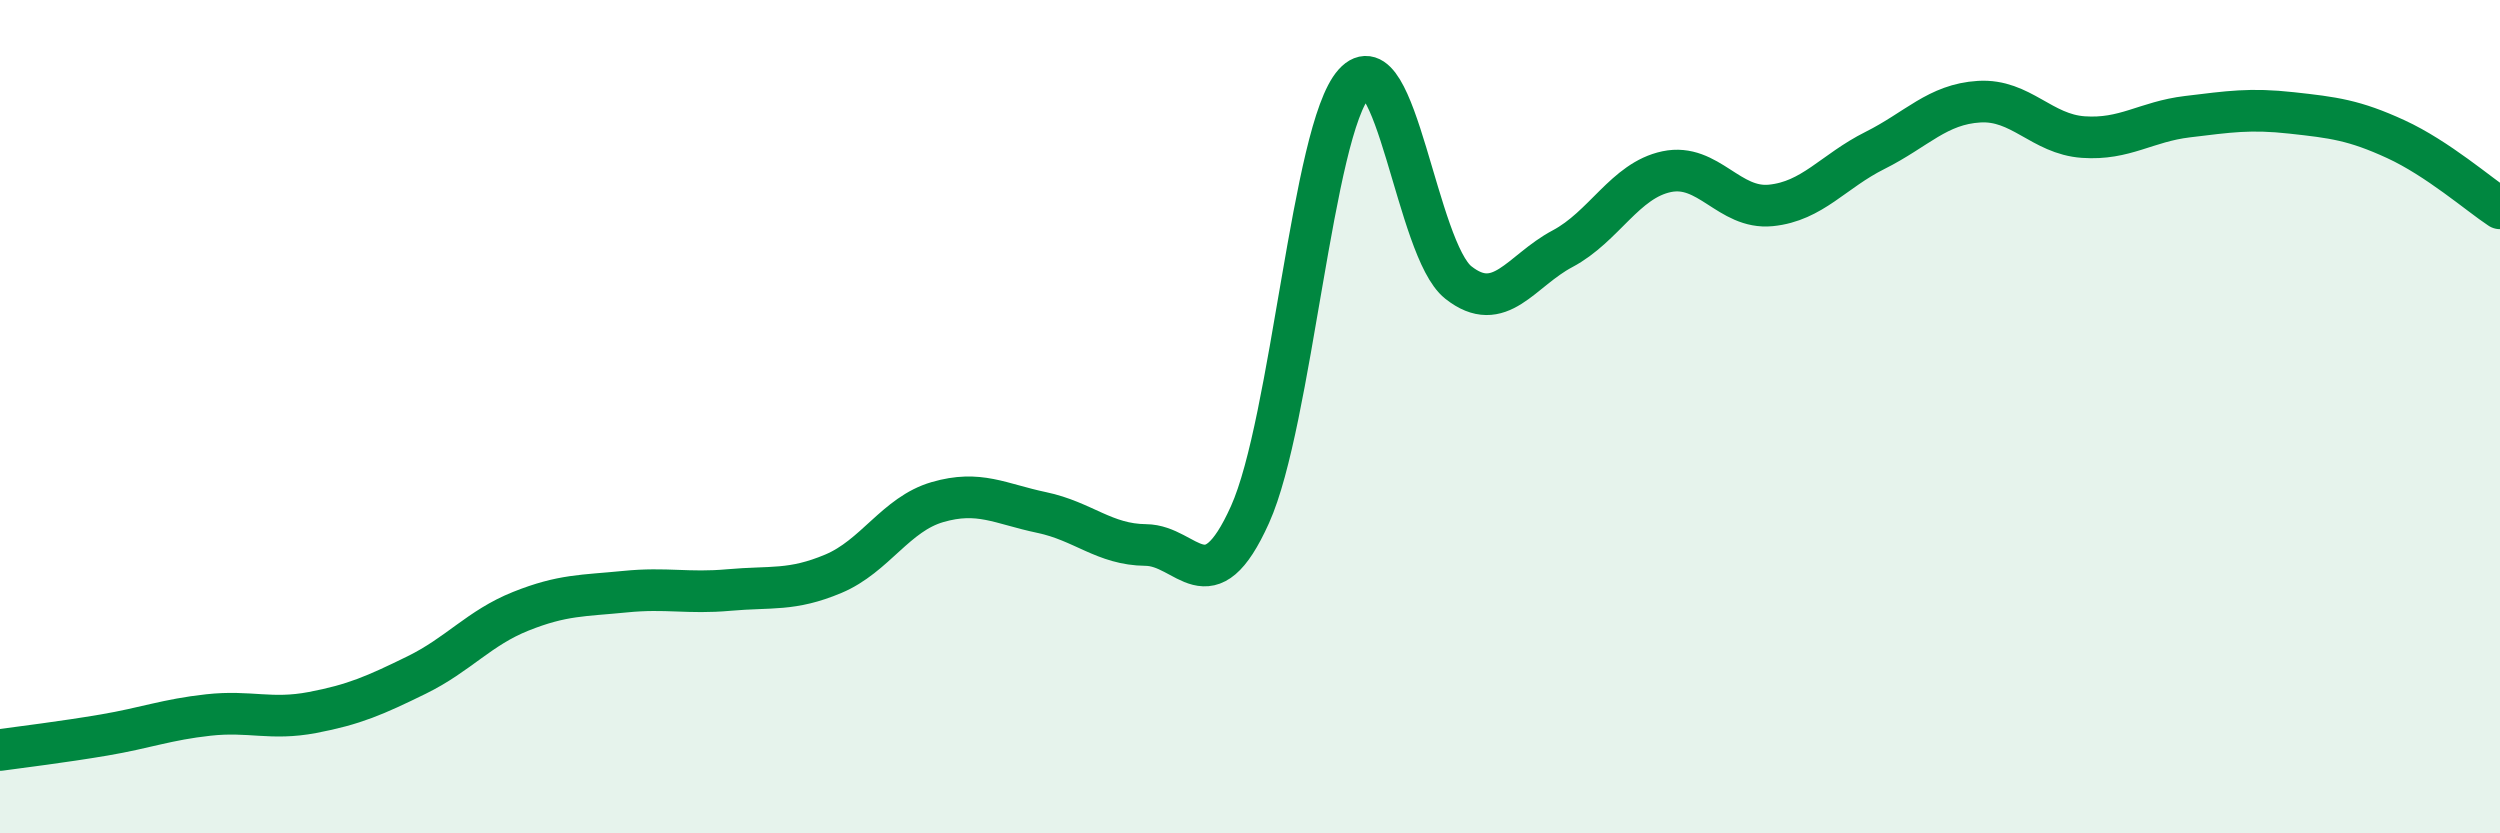
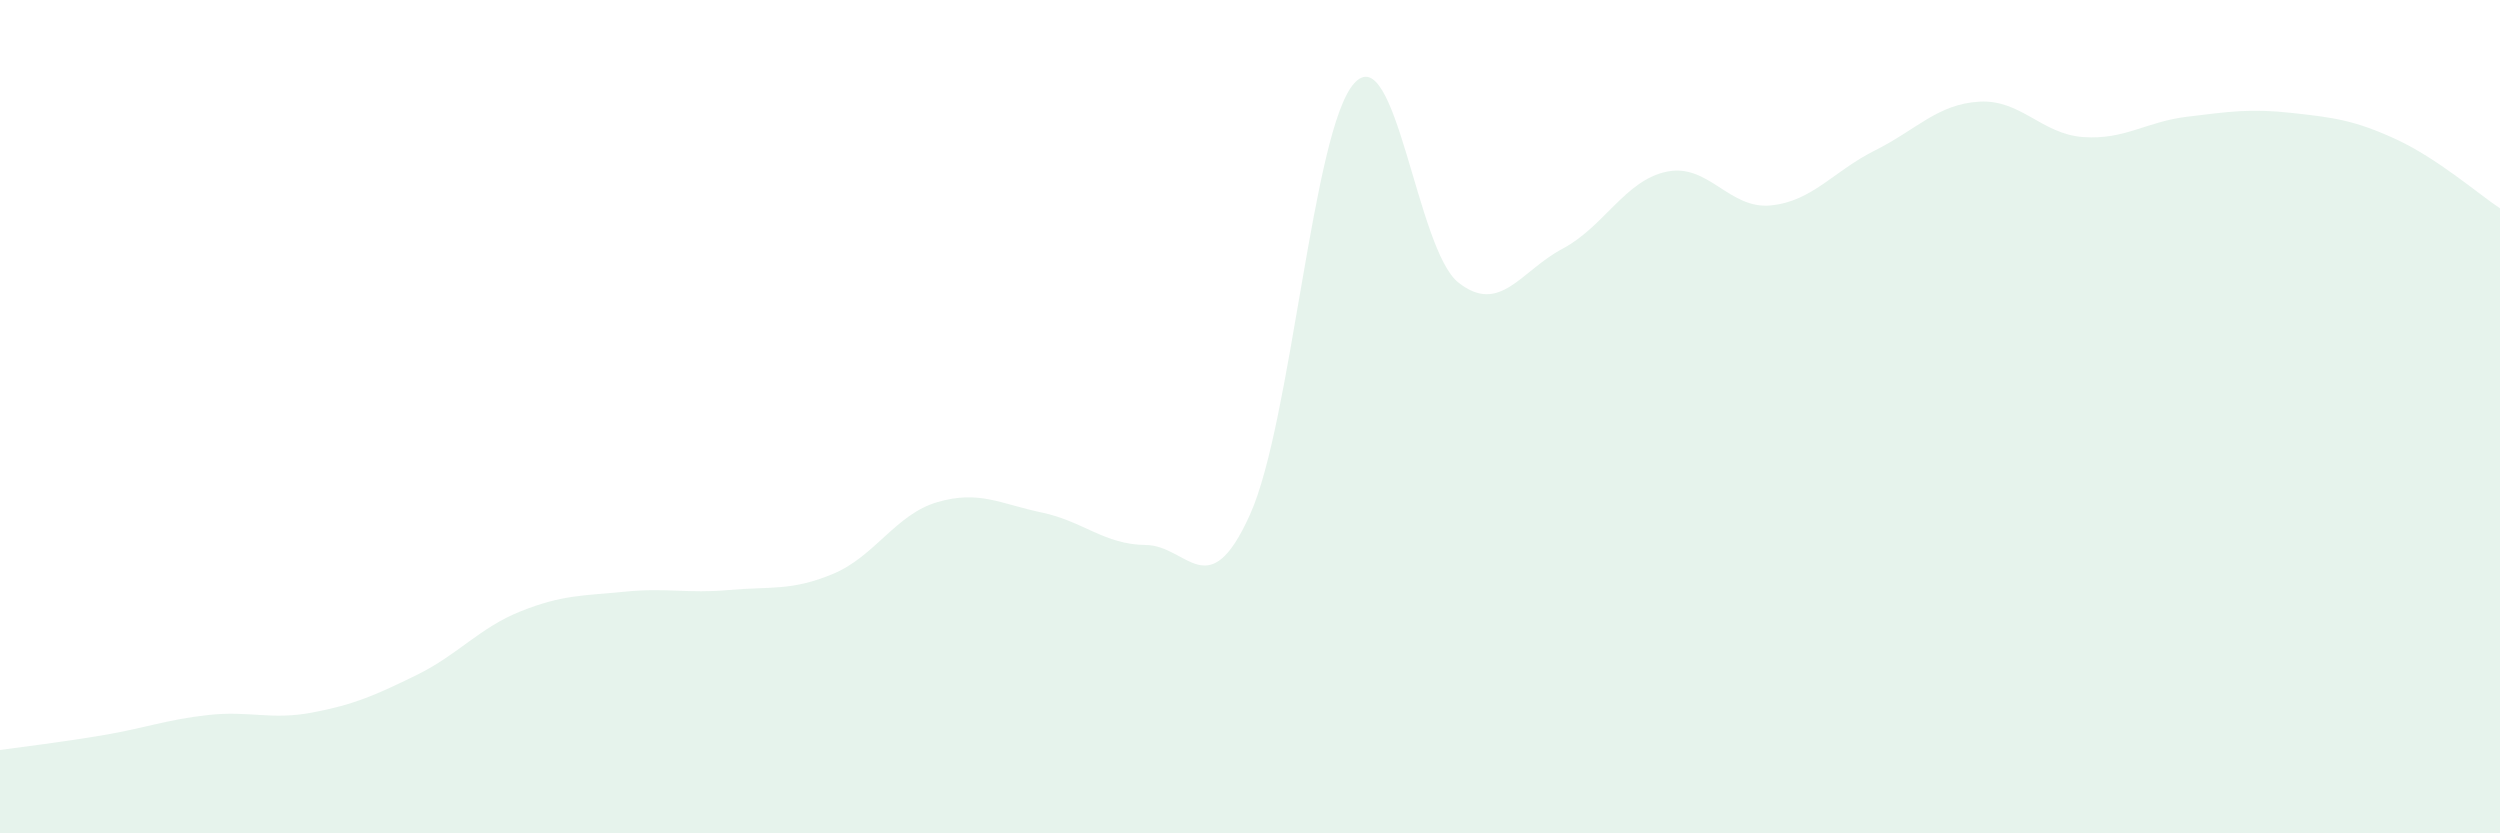
<svg xmlns="http://www.w3.org/2000/svg" width="60" height="20" viewBox="0 0 60 20">
  <path d="M 0,18 C 0.5,17.93 1.5,17.81 2.5,17.64 C 3.5,17.47 4,17.27 5,17.16 C 6,17.05 6.5,17.29 7.5,17.1 C 8.5,16.91 9,16.69 10,16.2 C 11,15.71 11.5,15.07 12.5,14.67 C 13.5,14.27 14,14.3 15,14.2 C 16,14.1 16.5,14.25 17.5,14.16 C 18.5,14.07 19,14.19 20,13.77 C 21,13.35 21.5,12.34 22.5,12.05 C 23.5,11.76 24,12.09 25,12.3 C 26,12.51 26.5,13.07 27.5,13.08 C 28.5,13.09 29,14.57 30,12.35 C 31,10.13 31.5,3.11 32.5,2 C 33.5,0.89 34,5.99 35,6.78 C 36,7.57 36.5,6.5 37.5,5.97 C 38.5,5.44 39,4.33 40,4.12 C 41,3.91 41.5,5.03 42.5,4.93 C 43.5,4.83 44,4.11 45,3.61 C 46,3.11 46.5,2.5 47.5,2.44 C 48.5,2.38 49,3.22 50,3.29 C 51,3.36 51.5,2.92 52.5,2.8 C 53.5,2.68 54,2.6 55,2.71 C 56,2.82 56.5,2.88 57.5,3.34 C 58.5,3.8 59.5,4.67 60,5L60 20L0 20Z" fill="#008740" opacity="0.1" stroke-linecap="round" stroke-linejoin="round" />
-   <path d="M 0,18 C 0.5,17.93 1.5,17.81 2.5,17.64 C 3.5,17.47 4,17.27 5,17.16 C 6,17.05 6.5,17.29 7.5,17.1 C 8.5,16.91 9,16.69 10,16.2 C 11,15.71 11.5,15.07 12.5,14.67 C 13.5,14.27 14,14.3 15,14.2 C 16,14.1 16.5,14.25 17.5,14.16 C 18.5,14.07 19,14.19 20,13.77 C 21,13.35 21.5,12.34 22.5,12.05 C 23.5,11.76 24,12.09 25,12.3 C 26,12.51 26.5,13.07 27.5,13.08 C 28.5,13.09 29,14.57 30,12.35 C 31,10.13 31.5,3.11 32.5,2 C 33.5,0.89 34,5.99 35,6.78 C 36,7.57 36.5,6.5 37.5,5.97 C 38.5,5.44 39,4.33 40,4.12 C 41,3.91 41.5,5.03 42.5,4.93 C 43.5,4.83 44,4.11 45,3.61 C 46,3.11 46.5,2.5 47.5,2.44 C 48.5,2.38 49,3.22 50,3.29 C 51,3.36 51.5,2.92 52.5,2.8 C 53.5,2.68 54,2.6 55,2.71 C 56,2.82 56.5,2.88 57.5,3.34 C 58.5,3.8 59.5,4.67 60,5" stroke="#008740" stroke-width="1" fill="none" stroke-linecap="round" stroke-linejoin="round" />
</svg>